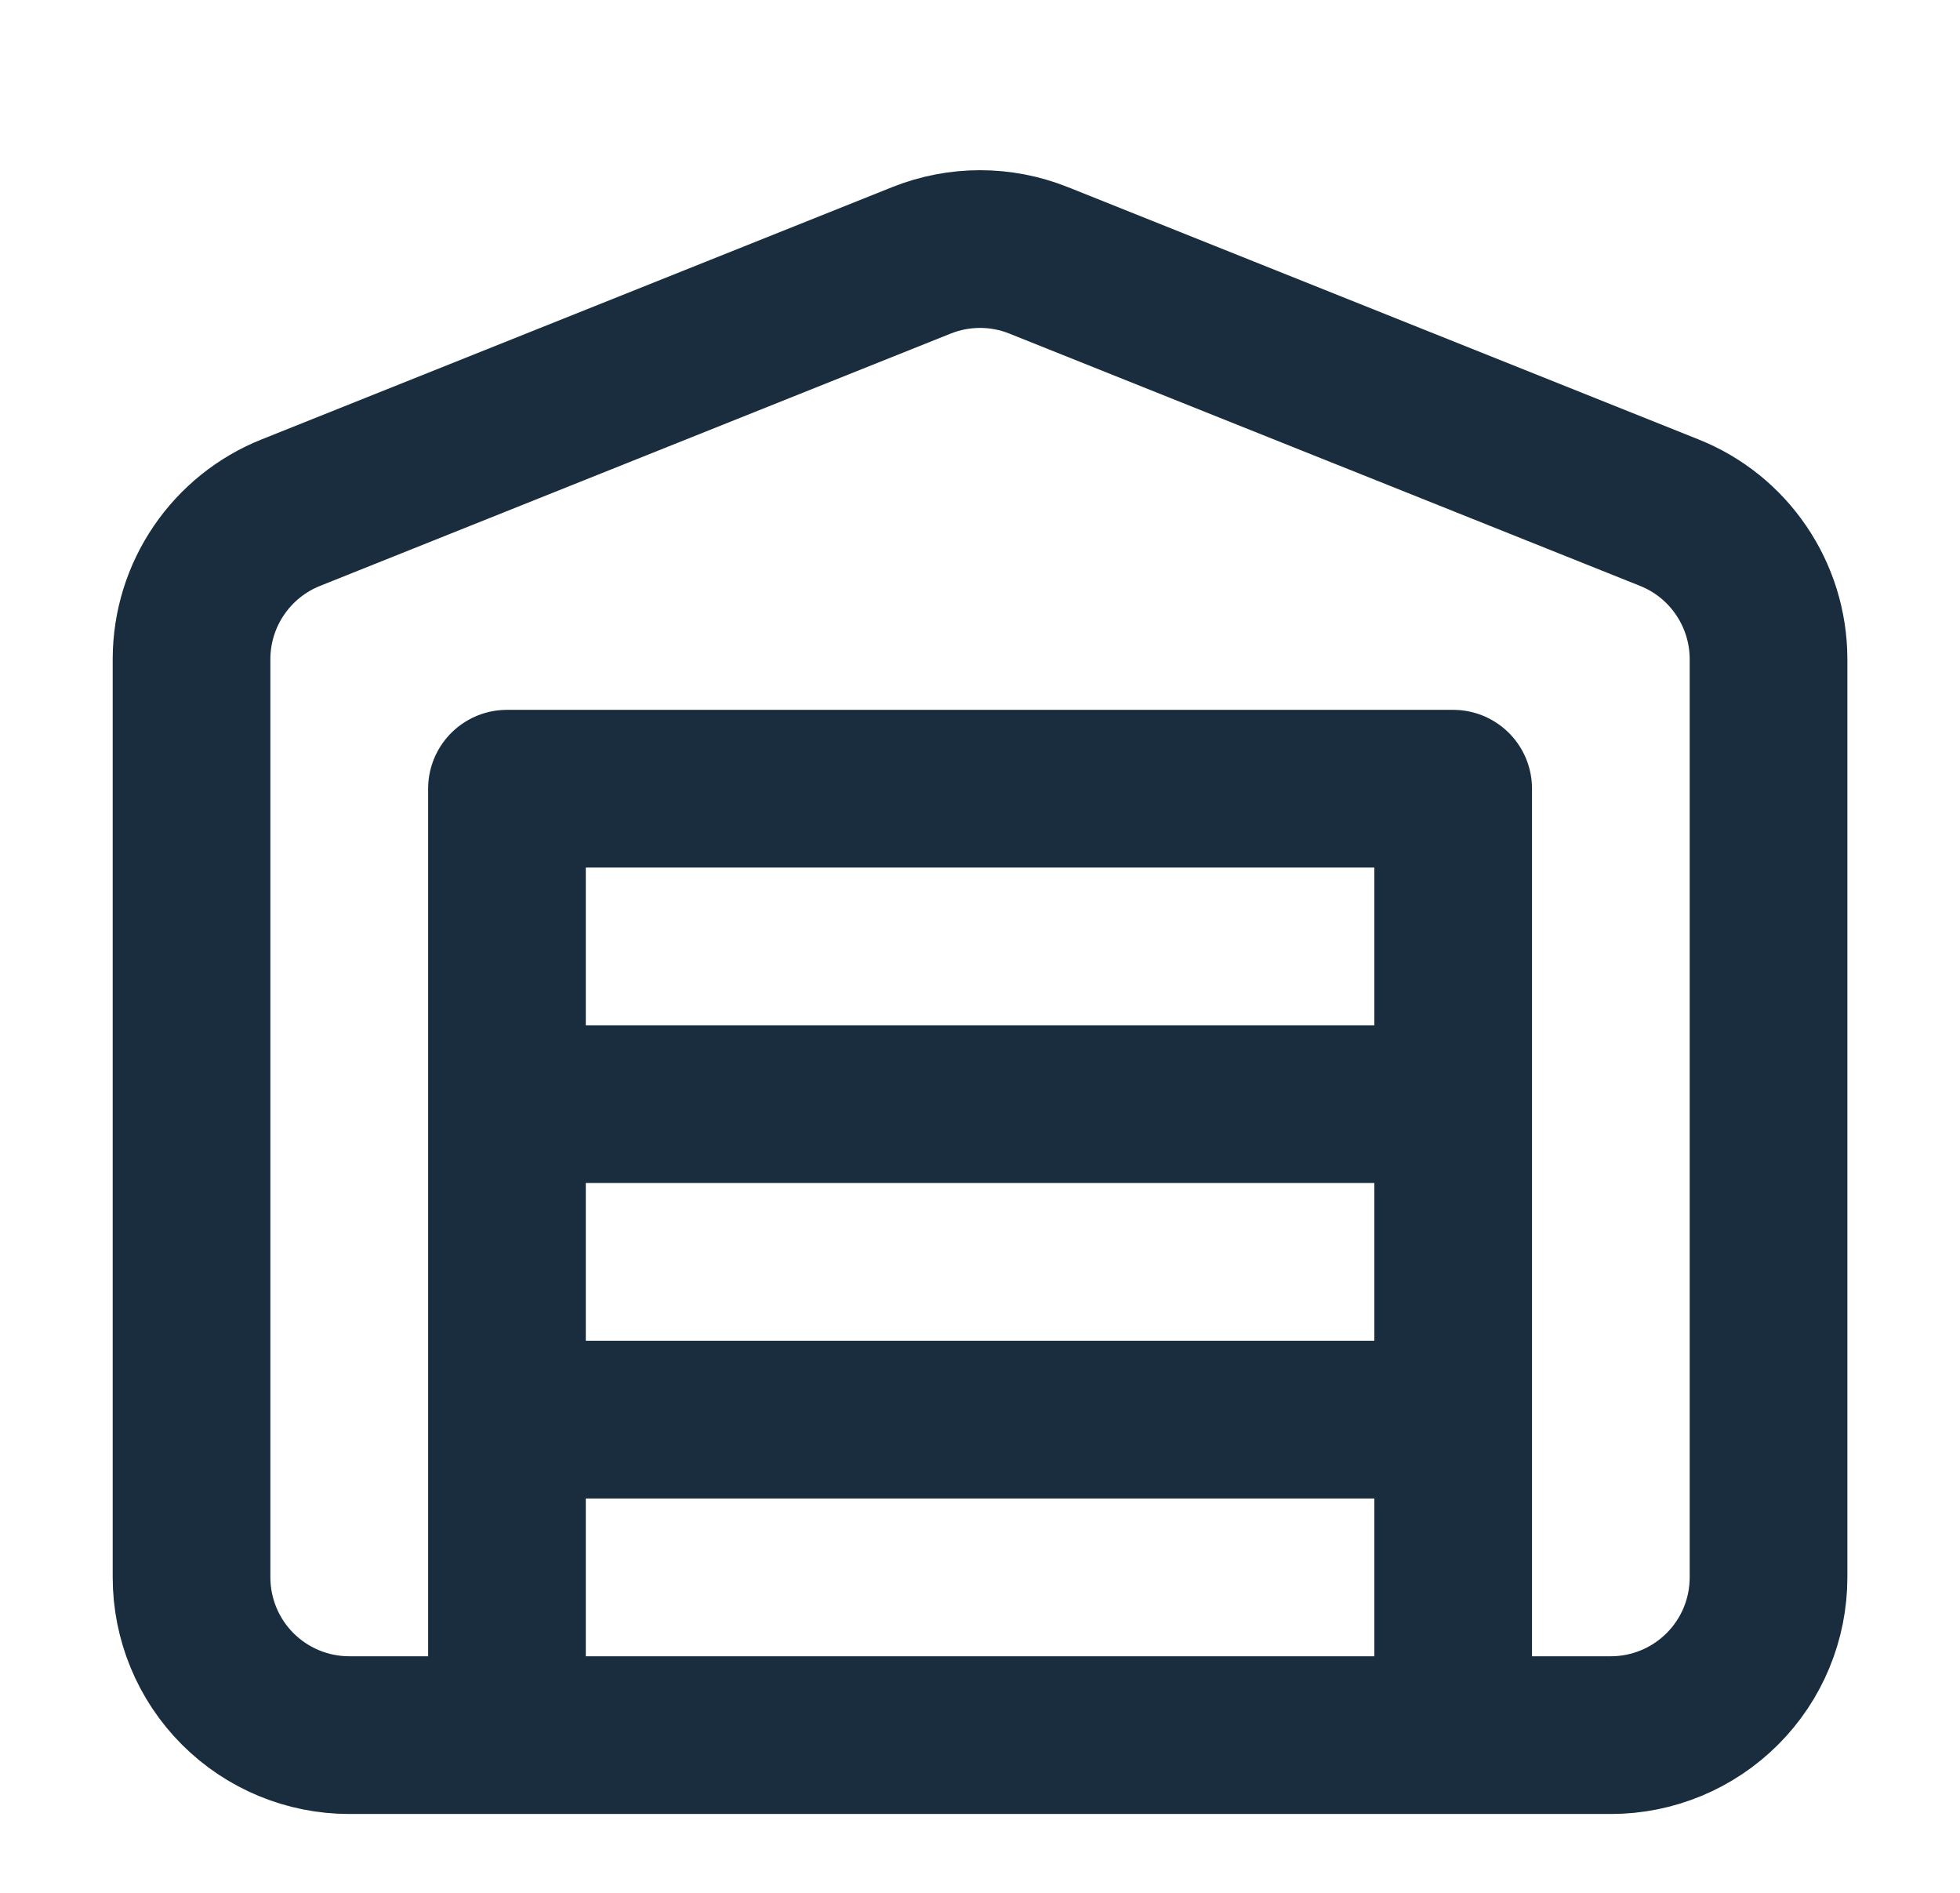
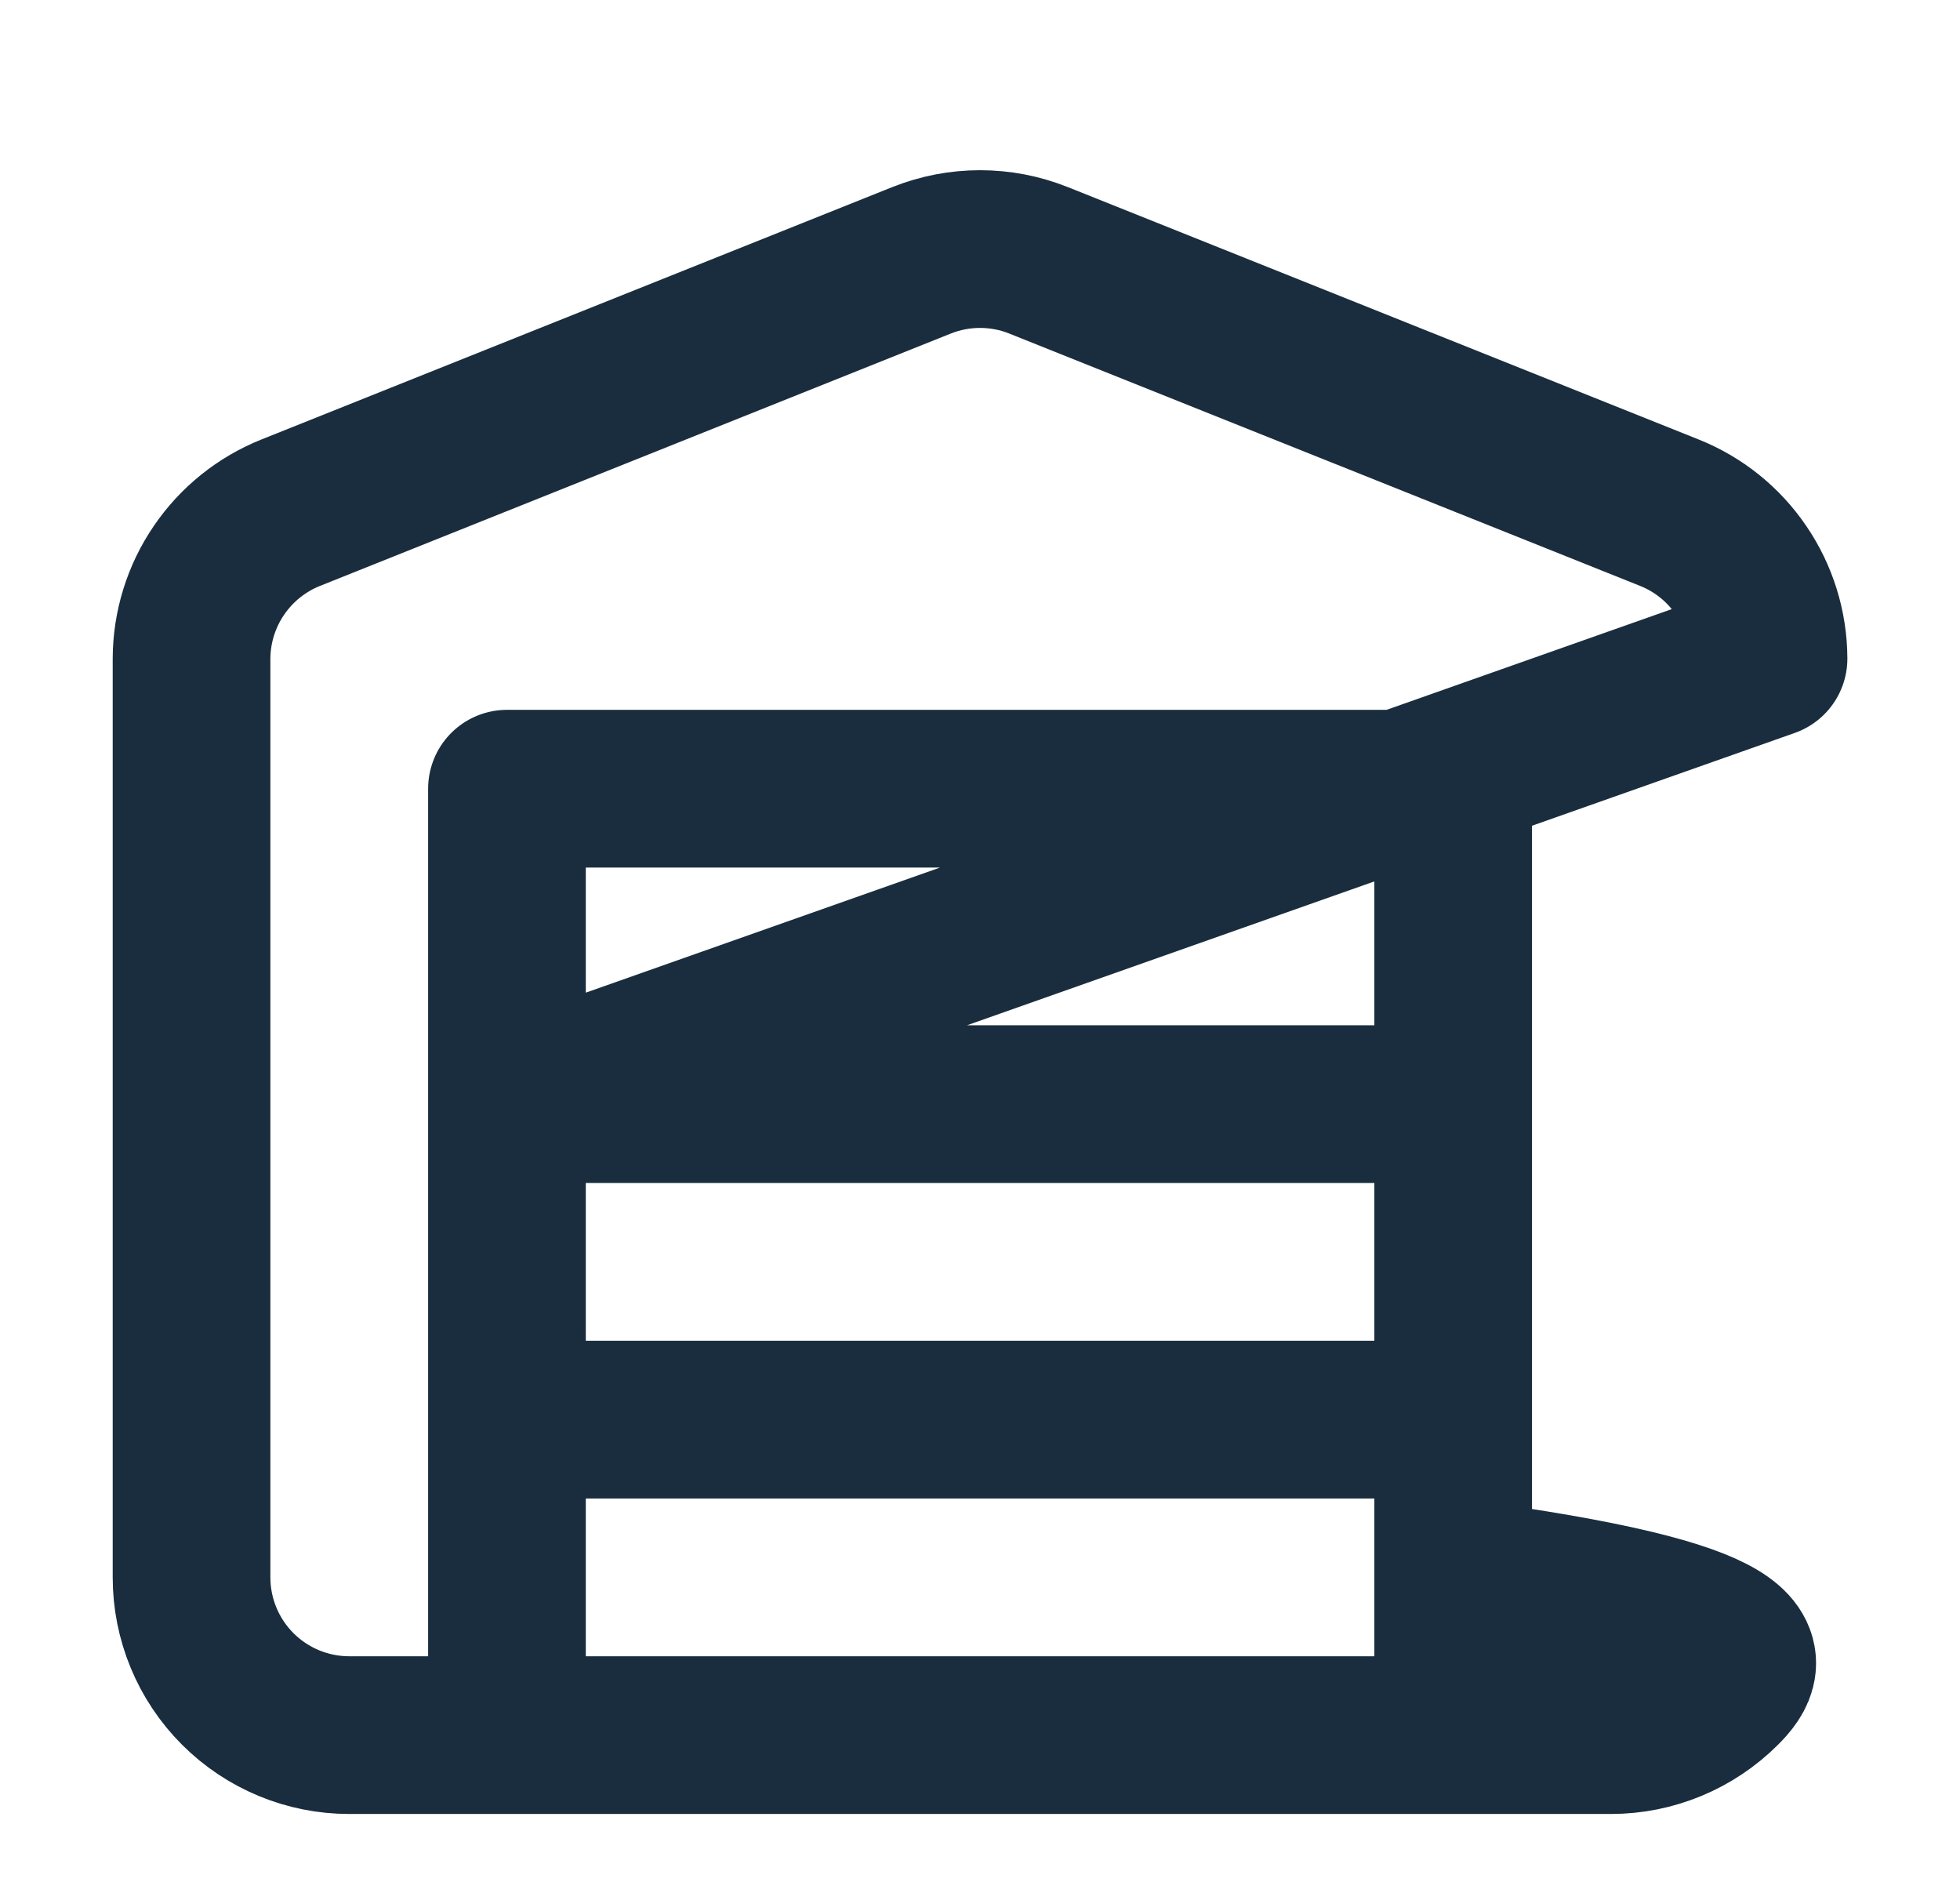
<svg xmlns="http://www.w3.org/2000/svg" width="29" height="28" viewBox="0 0 29 28" fill="none">
-   <path d="M7.501 21H21.501M7.501 16.333H21.501M26.167 9.742V23.333C26.167 23.952 25.922 24.546 25.484 24.983C25.046 25.421 24.453 25.667 23.834 25.667H5.167C4.548 25.667 3.955 25.421 3.517 24.983C3.08 24.546 2.834 23.952 2.834 23.333V9.742C2.836 9.276 2.977 8.822 3.239 8.438C3.501 8.053 3.872 7.755 4.304 7.583L13.637 3.85C14.192 3.629 14.81 3.629 15.364 3.85L24.697 7.583C25.13 7.755 25.501 8.053 25.762 8.438C26.024 8.822 26.165 9.276 26.167 9.742ZM7.501 11.667H21.501V25.667H7.501V11.667Z" stroke="#001729" stroke-opacity="0.9" stroke-width="2.333" stroke-linecap="round" stroke-linejoin="round" />
+   <path d="M7.501 21H21.501M7.501 16.333H21.501V23.333C26.167 23.952 25.922 24.546 25.484 24.983C25.046 25.421 24.453 25.667 23.834 25.667H5.167C4.548 25.667 3.955 25.421 3.517 24.983C3.08 24.546 2.834 23.952 2.834 23.333V9.742C2.836 9.276 2.977 8.822 3.239 8.438C3.501 8.053 3.872 7.755 4.304 7.583L13.637 3.85C14.192 3.629 14.81 3.629 15.364 3.85L24.697 7.583C25.13 7.755 25.501 8.053 25.762 8.438C26.024 8.822 26.165 9.276 26.167 9.742ZM7.501 11.667H21.501V25.667H7.501V11.667Z" stroke="#001729" stroke-opacity="0.9" stroke-width="2.333" stroke-linecap="round" stroke-linejoin="round" />
</svg>